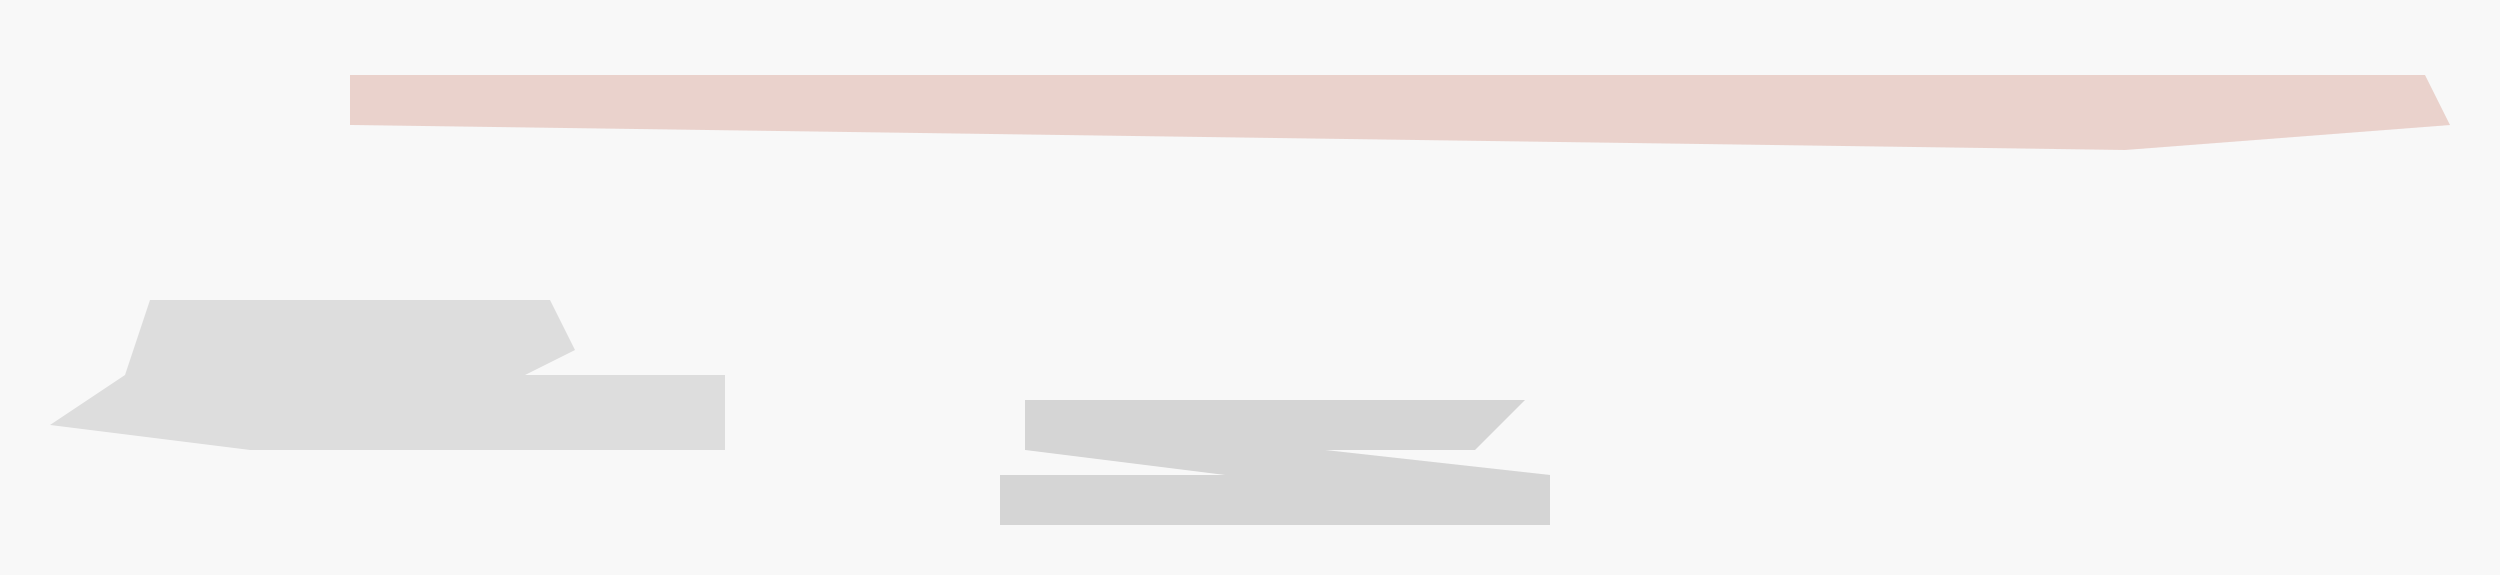
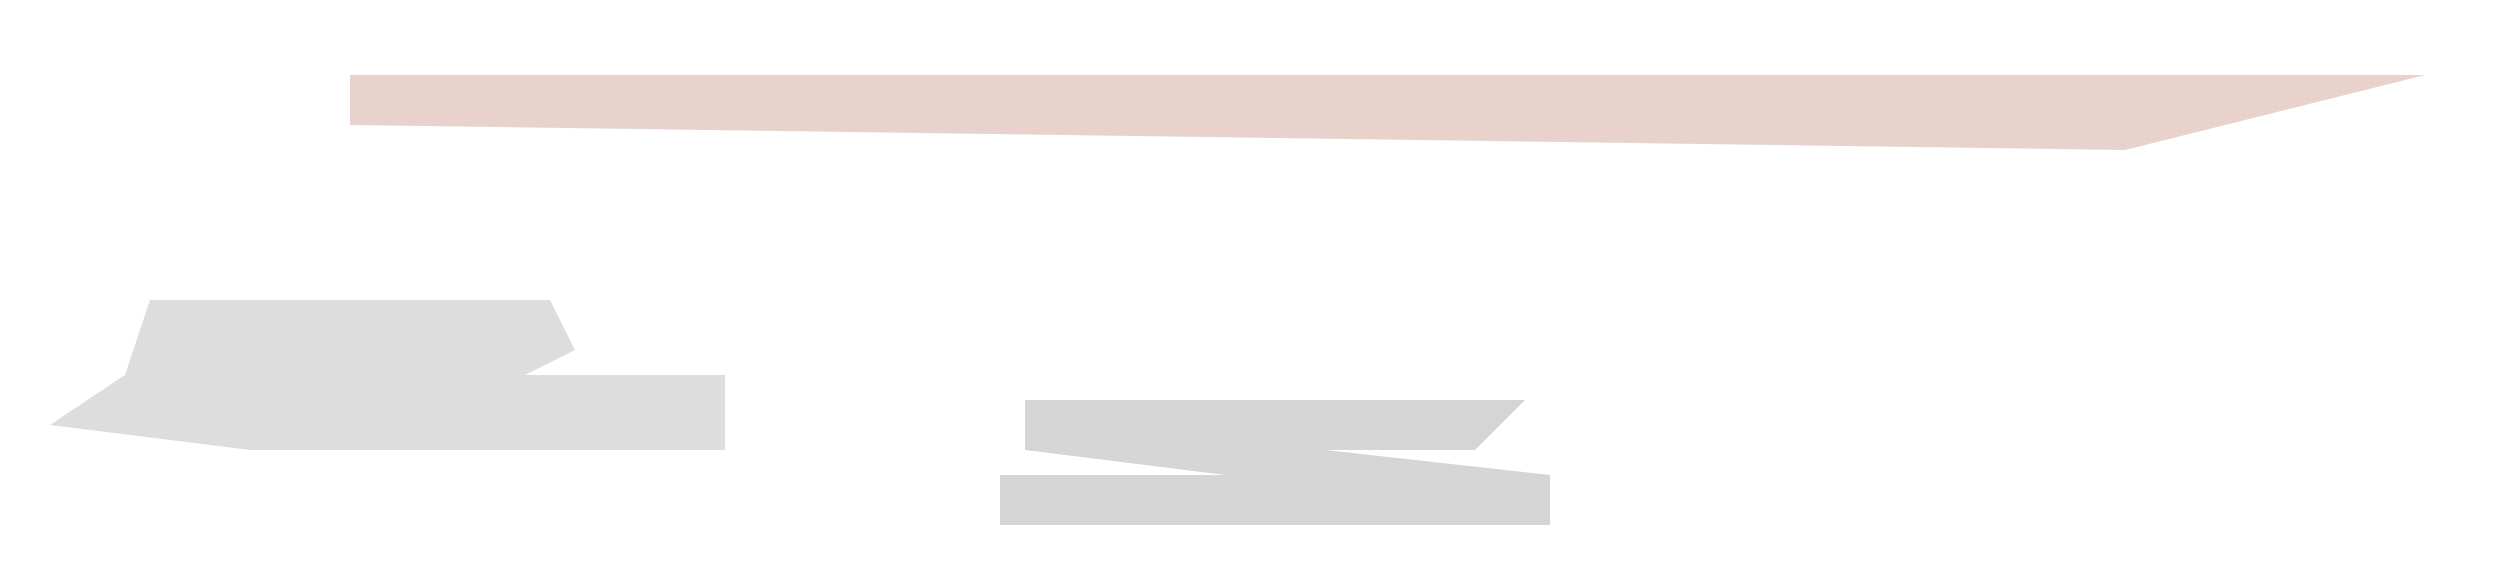
<svg xmlns="http://www.w3.org/2000/svg" version="1.1" width="100" height="23">
-   <path d="M0,0 L100,0 L100,23 L0,23 Z " fill="#F8F8F8" transform="translate(0,0)" />
  <path d="M0,0 L16,0 L17,2 L15,3 L23,3 L23,6 L4,6 L-4,5 L-1,3 Z " fill="#DDDDDD" transform="translate(6,12)" />
-   <path d="M0,0 L83,0 L84,2 L71,3 L0,2 Z " fill="#EAD2CC" transform="translate(14,3)" />
+   <path d="M0,0 L83,0 L71,3 L0,2 Z " fill="#EAD2CC" transform="translate(14,3)" />
  <path d="M0,0 L20,0 L18,2 L12,2 L21,3 L21,5 L-1,5 L-1,3 L8,3 L0,2 Z " fill="#D5D5D5" transform="translate(41,16)" />
</svg>